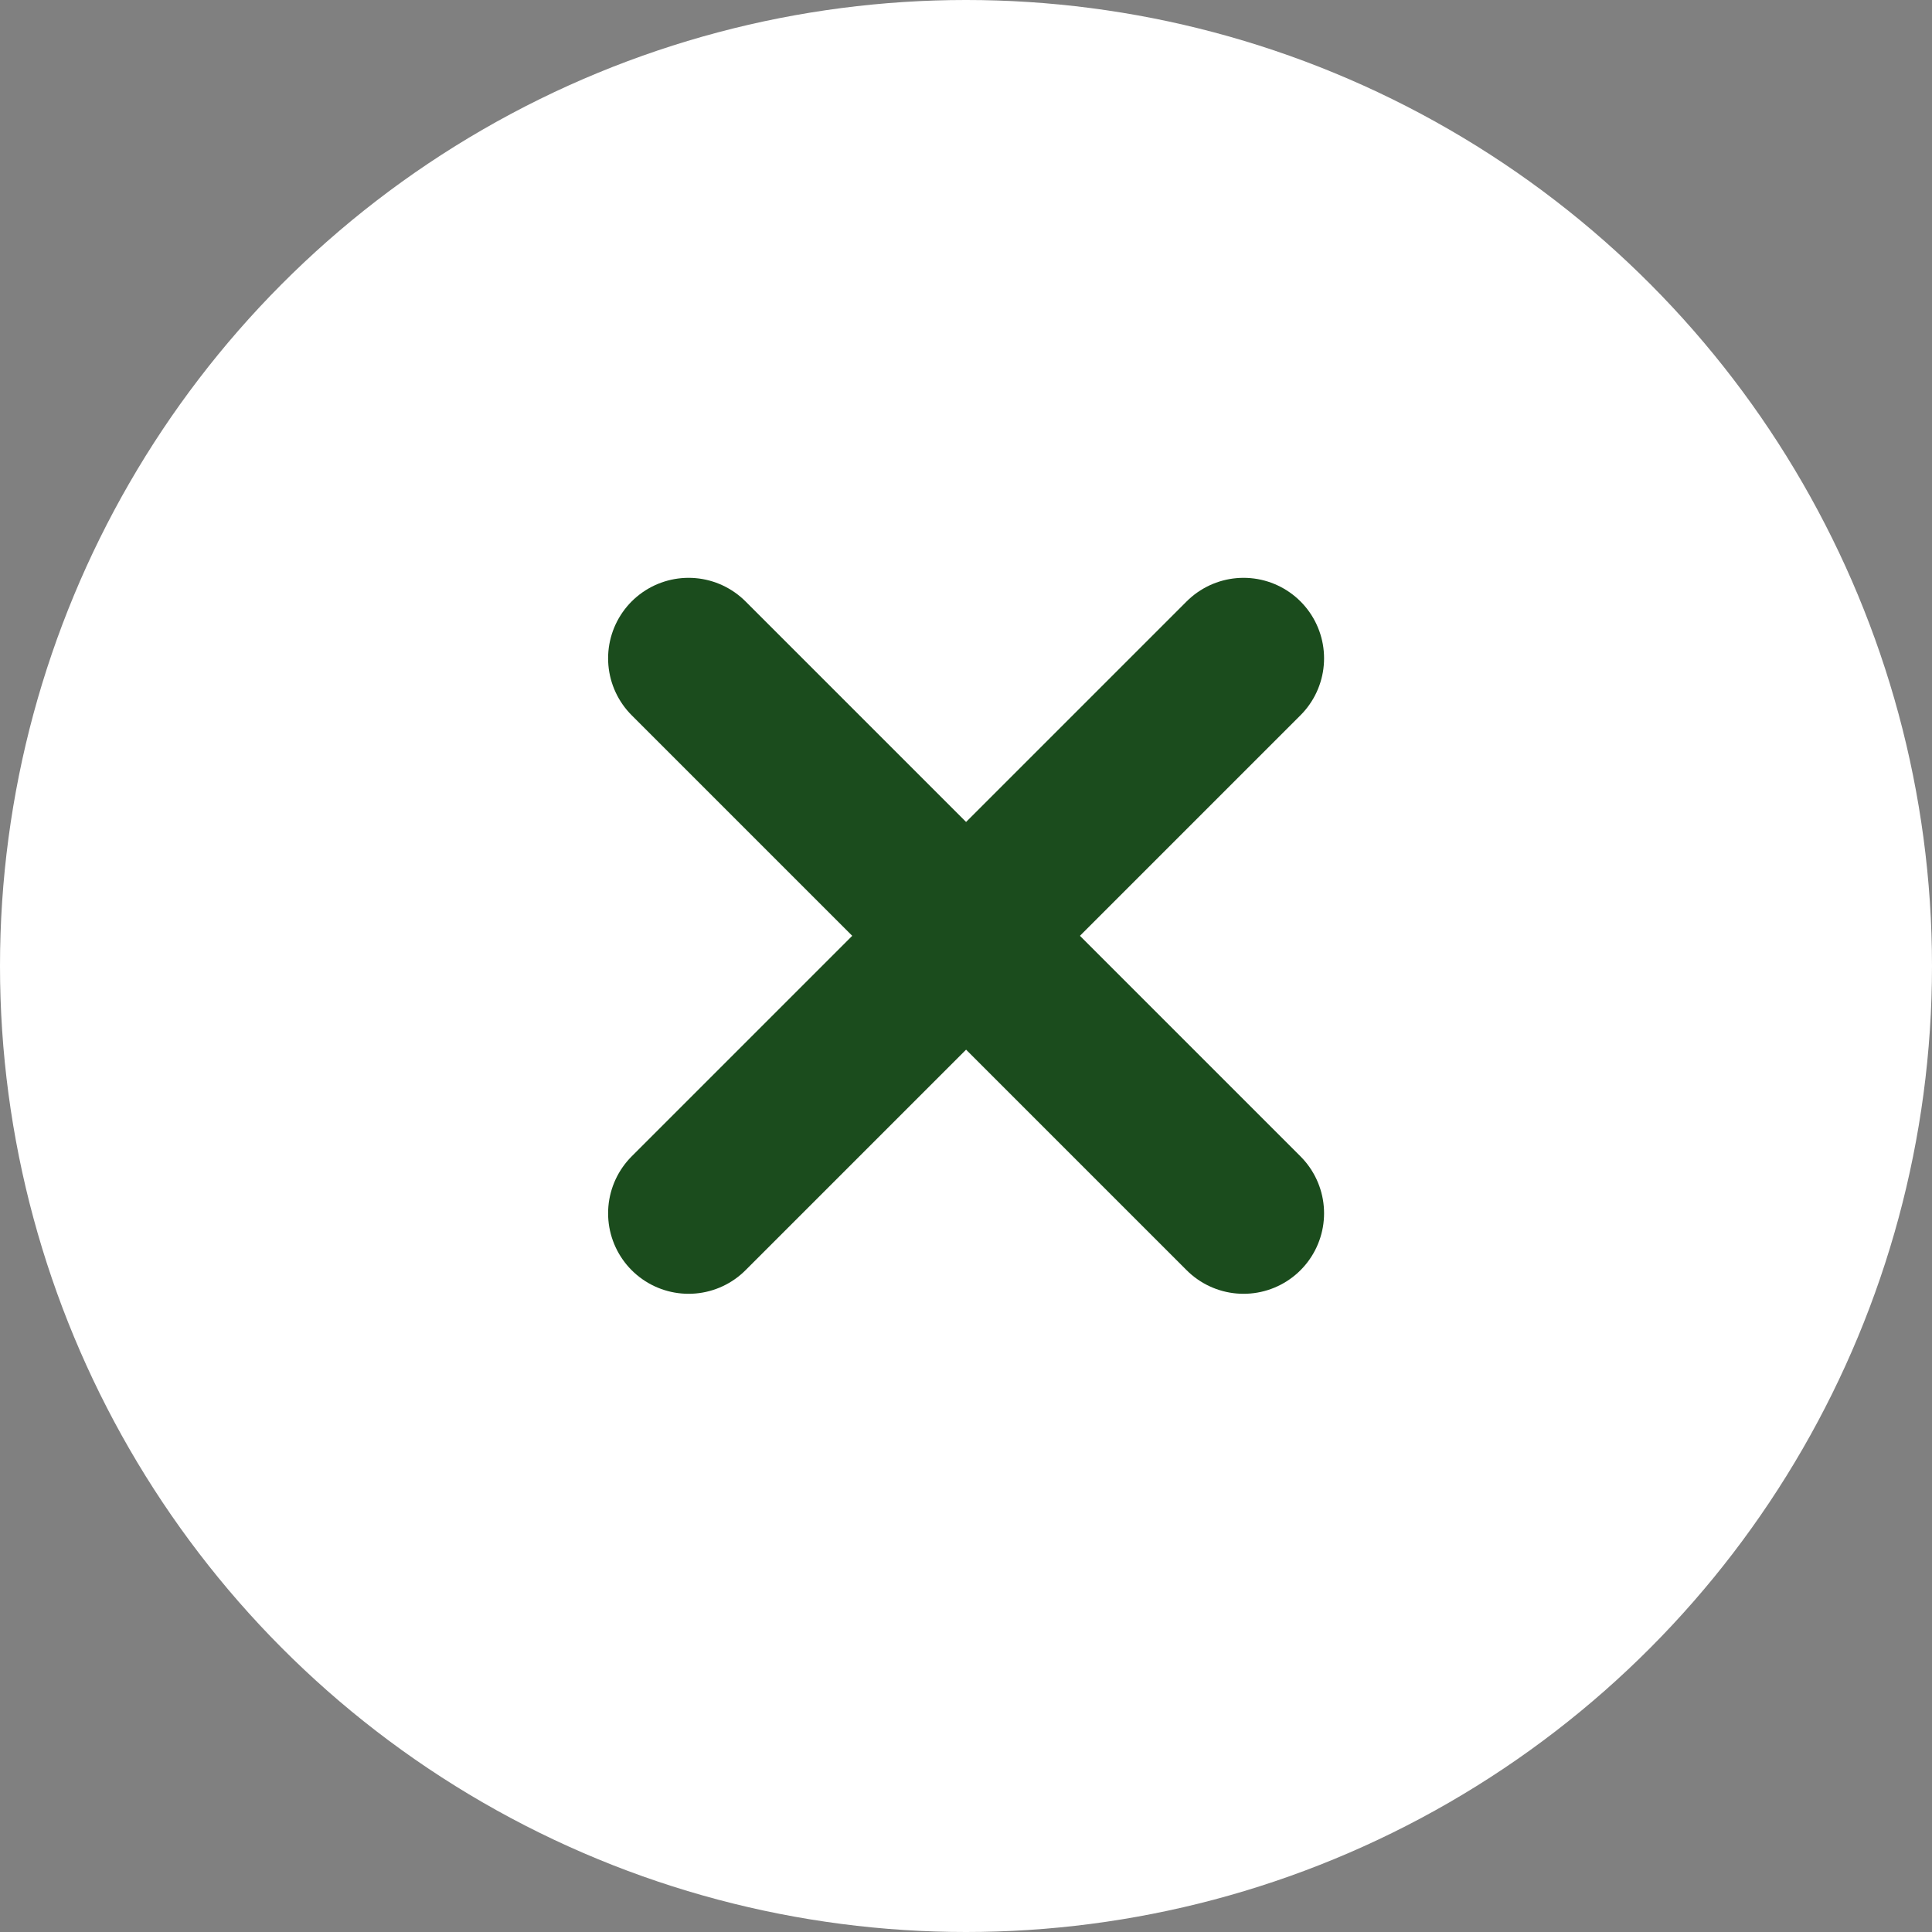
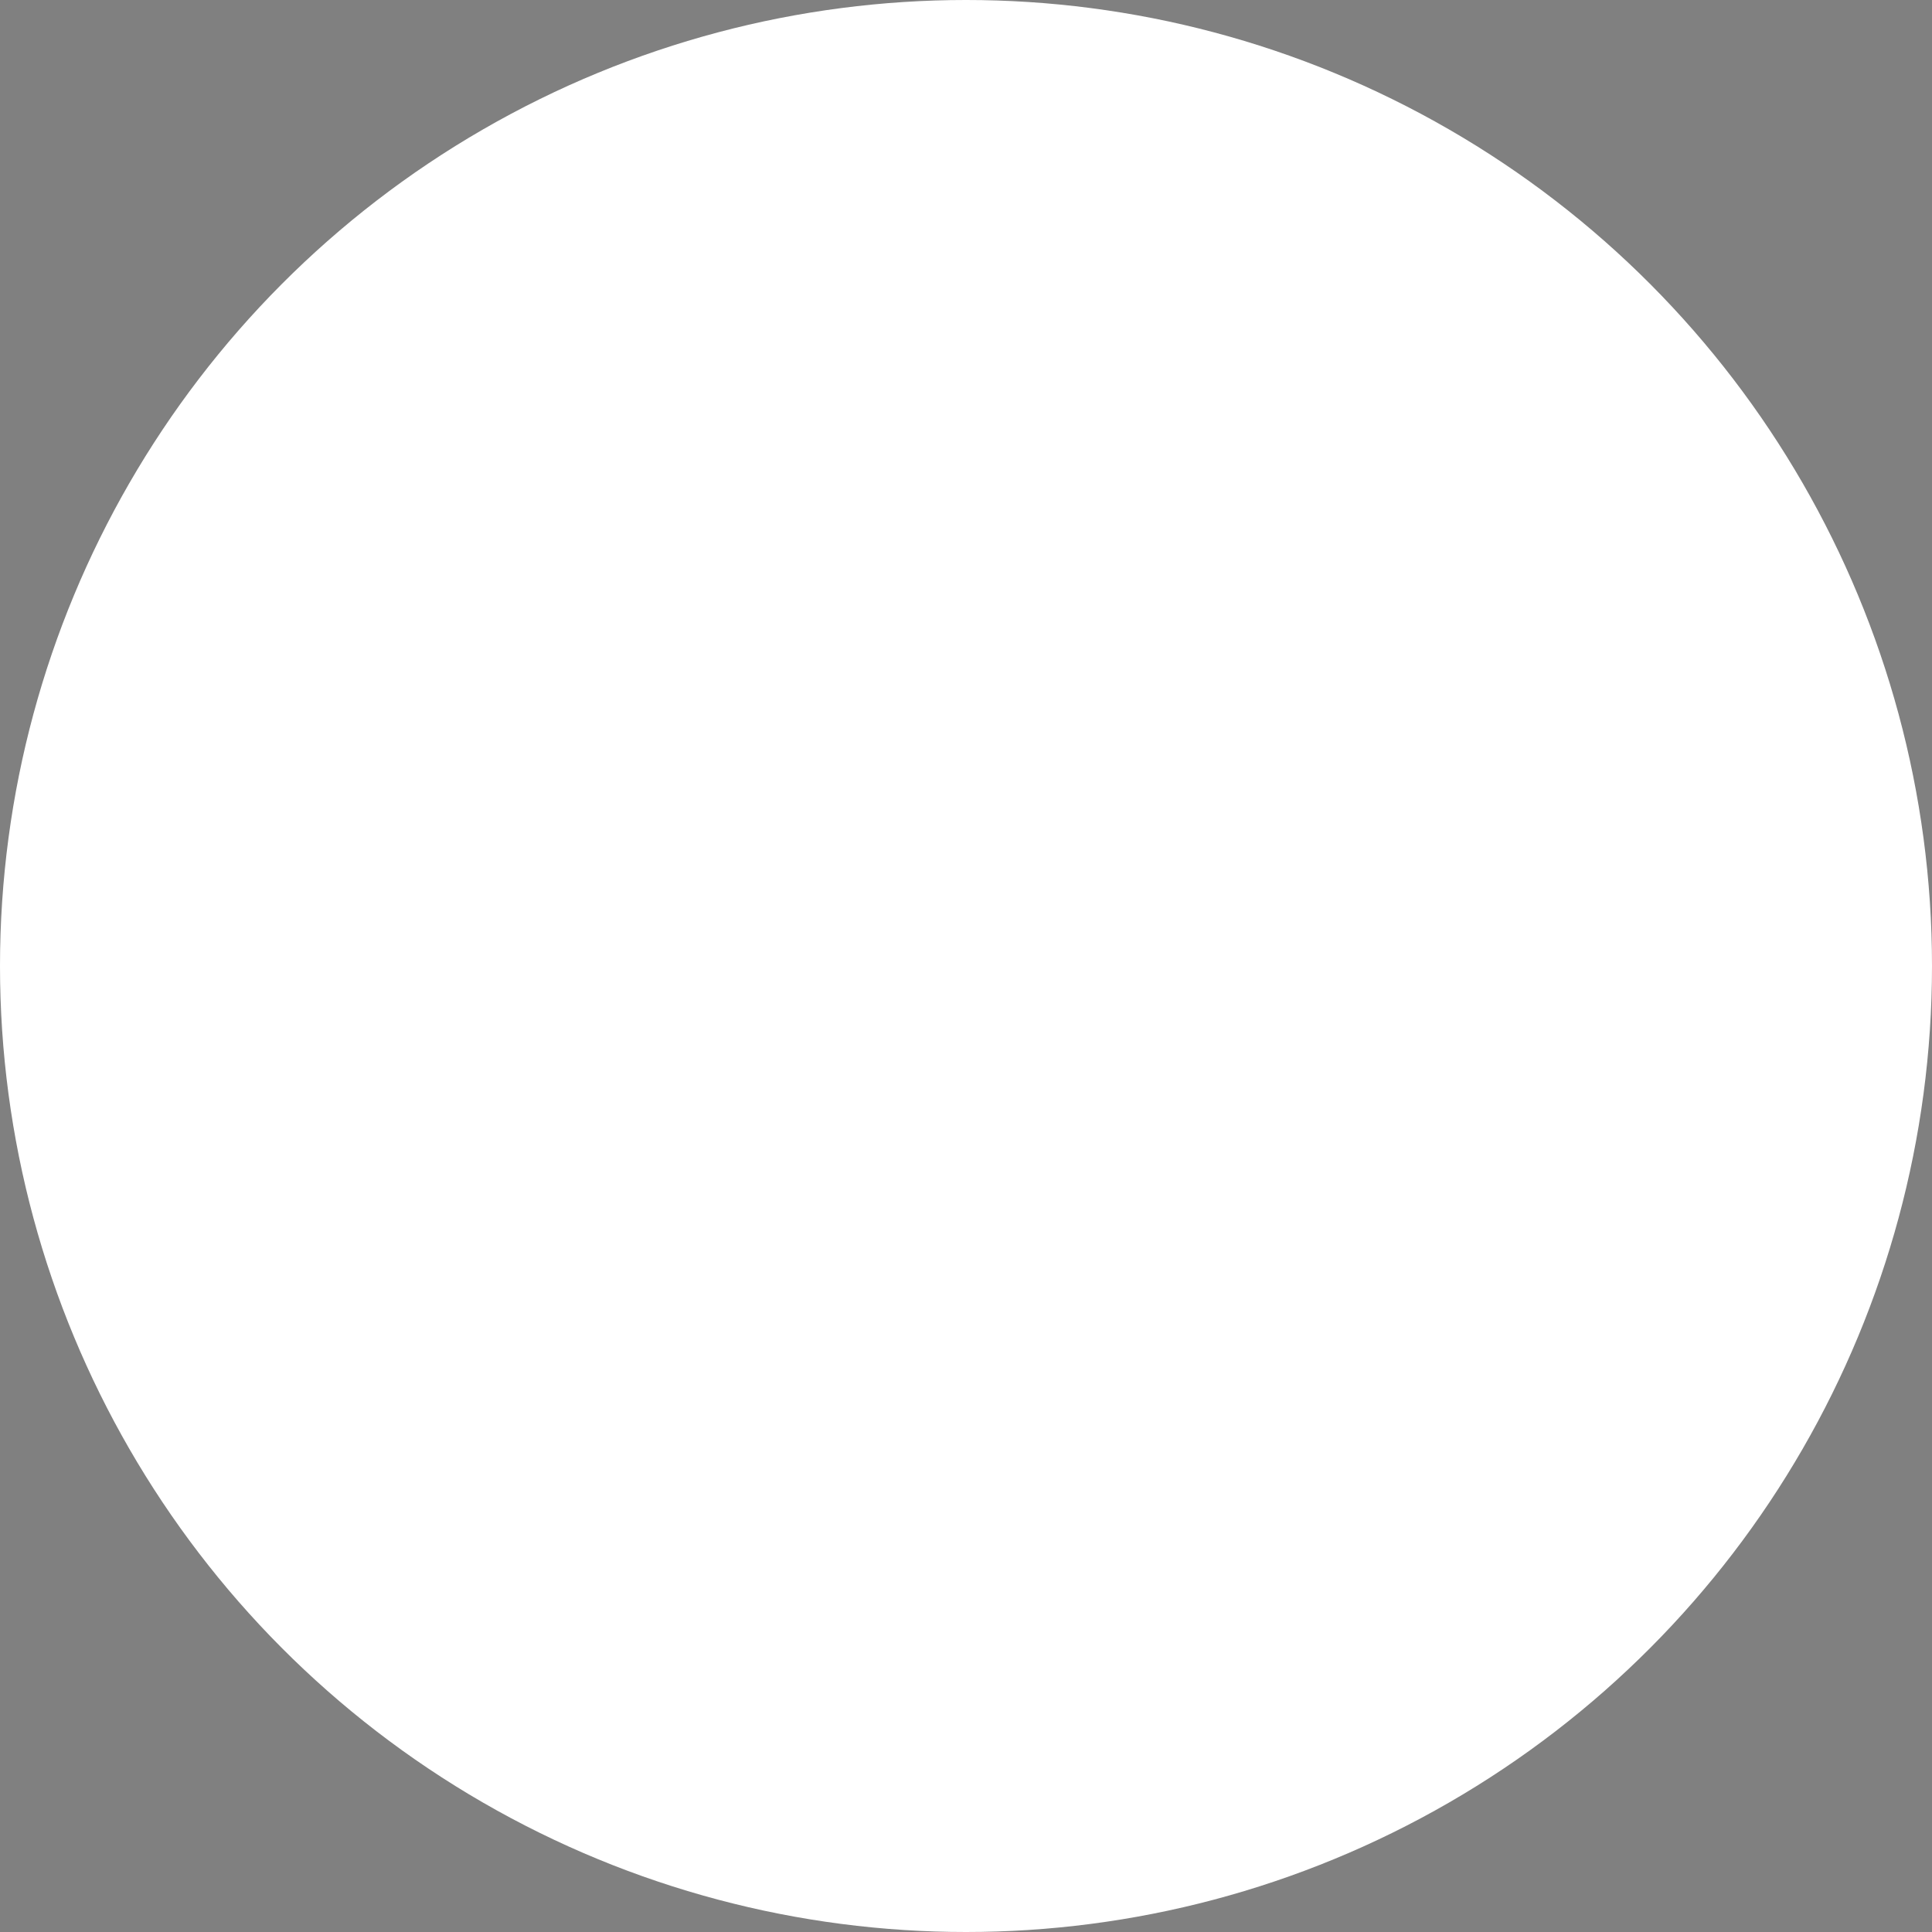
<svg xmlns="http://www.w3.org/2000/svg" fill="none" viewBox="0 0 24 24" height="24" width="24">
  <rect x="0" y="0" width="24" height="24" fill="#808080" stroke="none" />
  <circle fill="white" r="12" cy="12" cx="12" />
-   <path stroke-linecap="round" stroke-width="2" stroke="#1B4C1D" d="M8.554 8.178L15.448 15.072" />
-   <path stroke-linecap="round" stroke-width="2" stroke="#1B4C1D" d="M8.554 15.072L15.448 8.178" />
</svg>